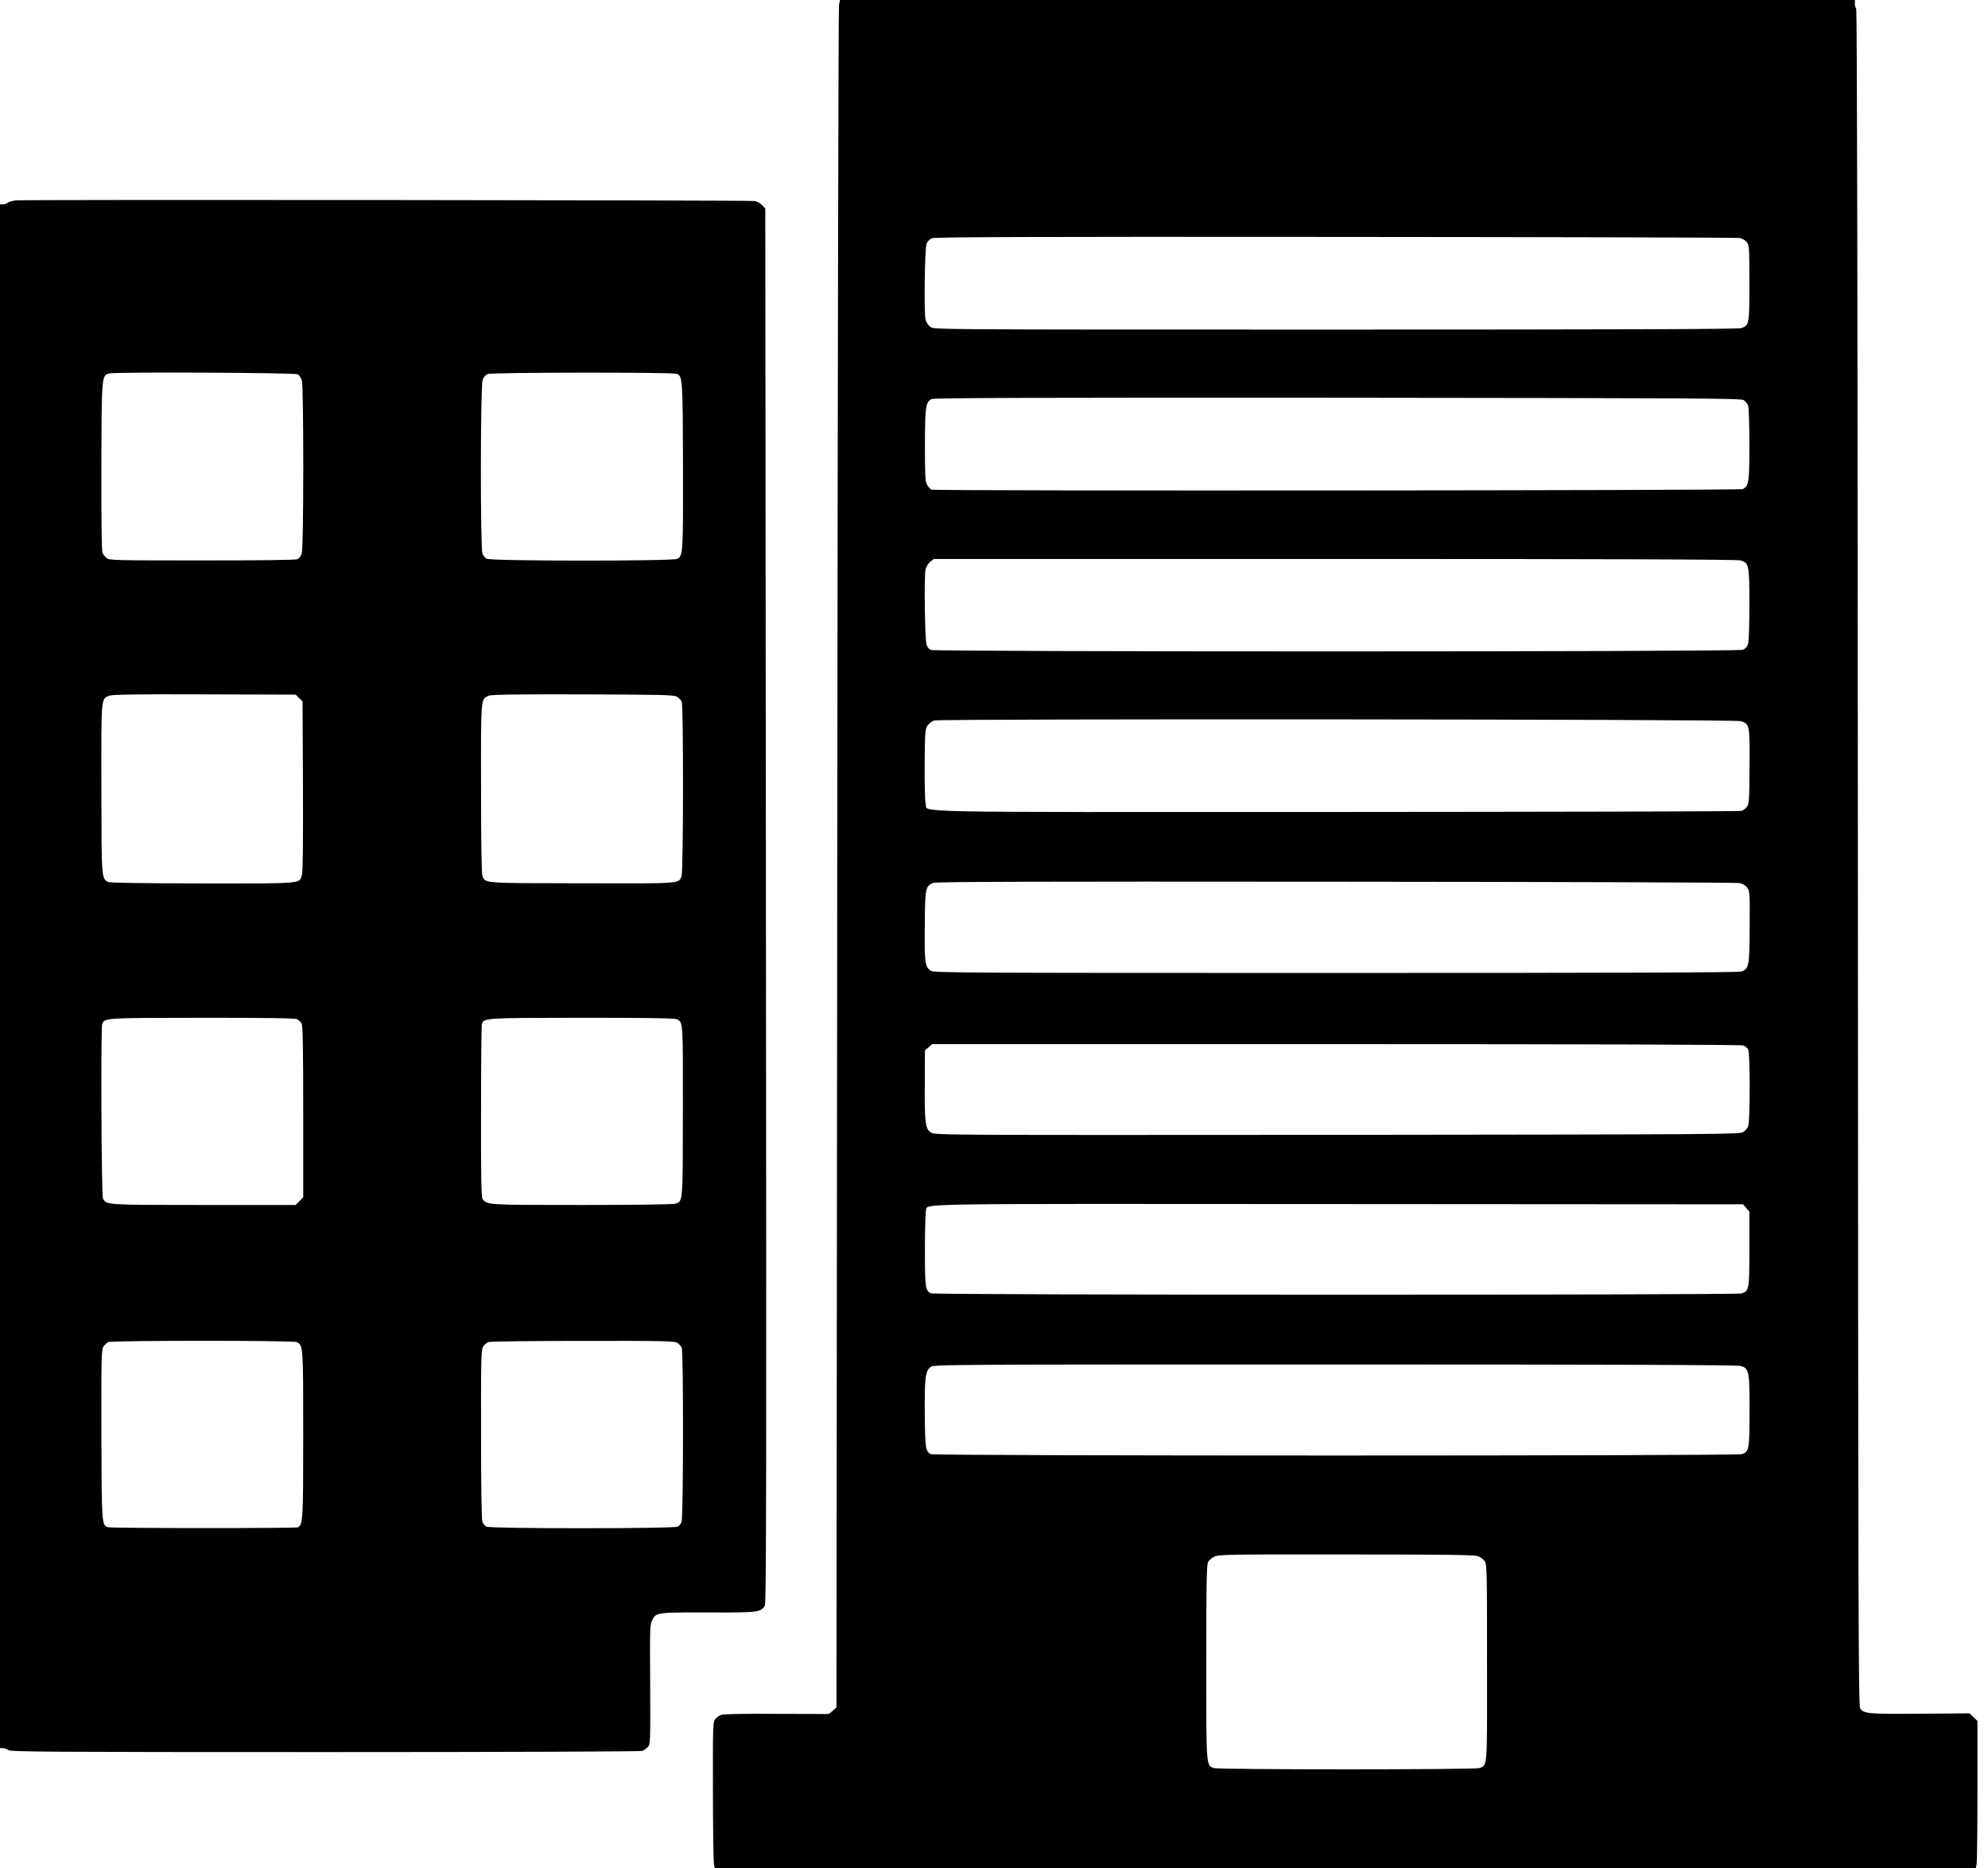
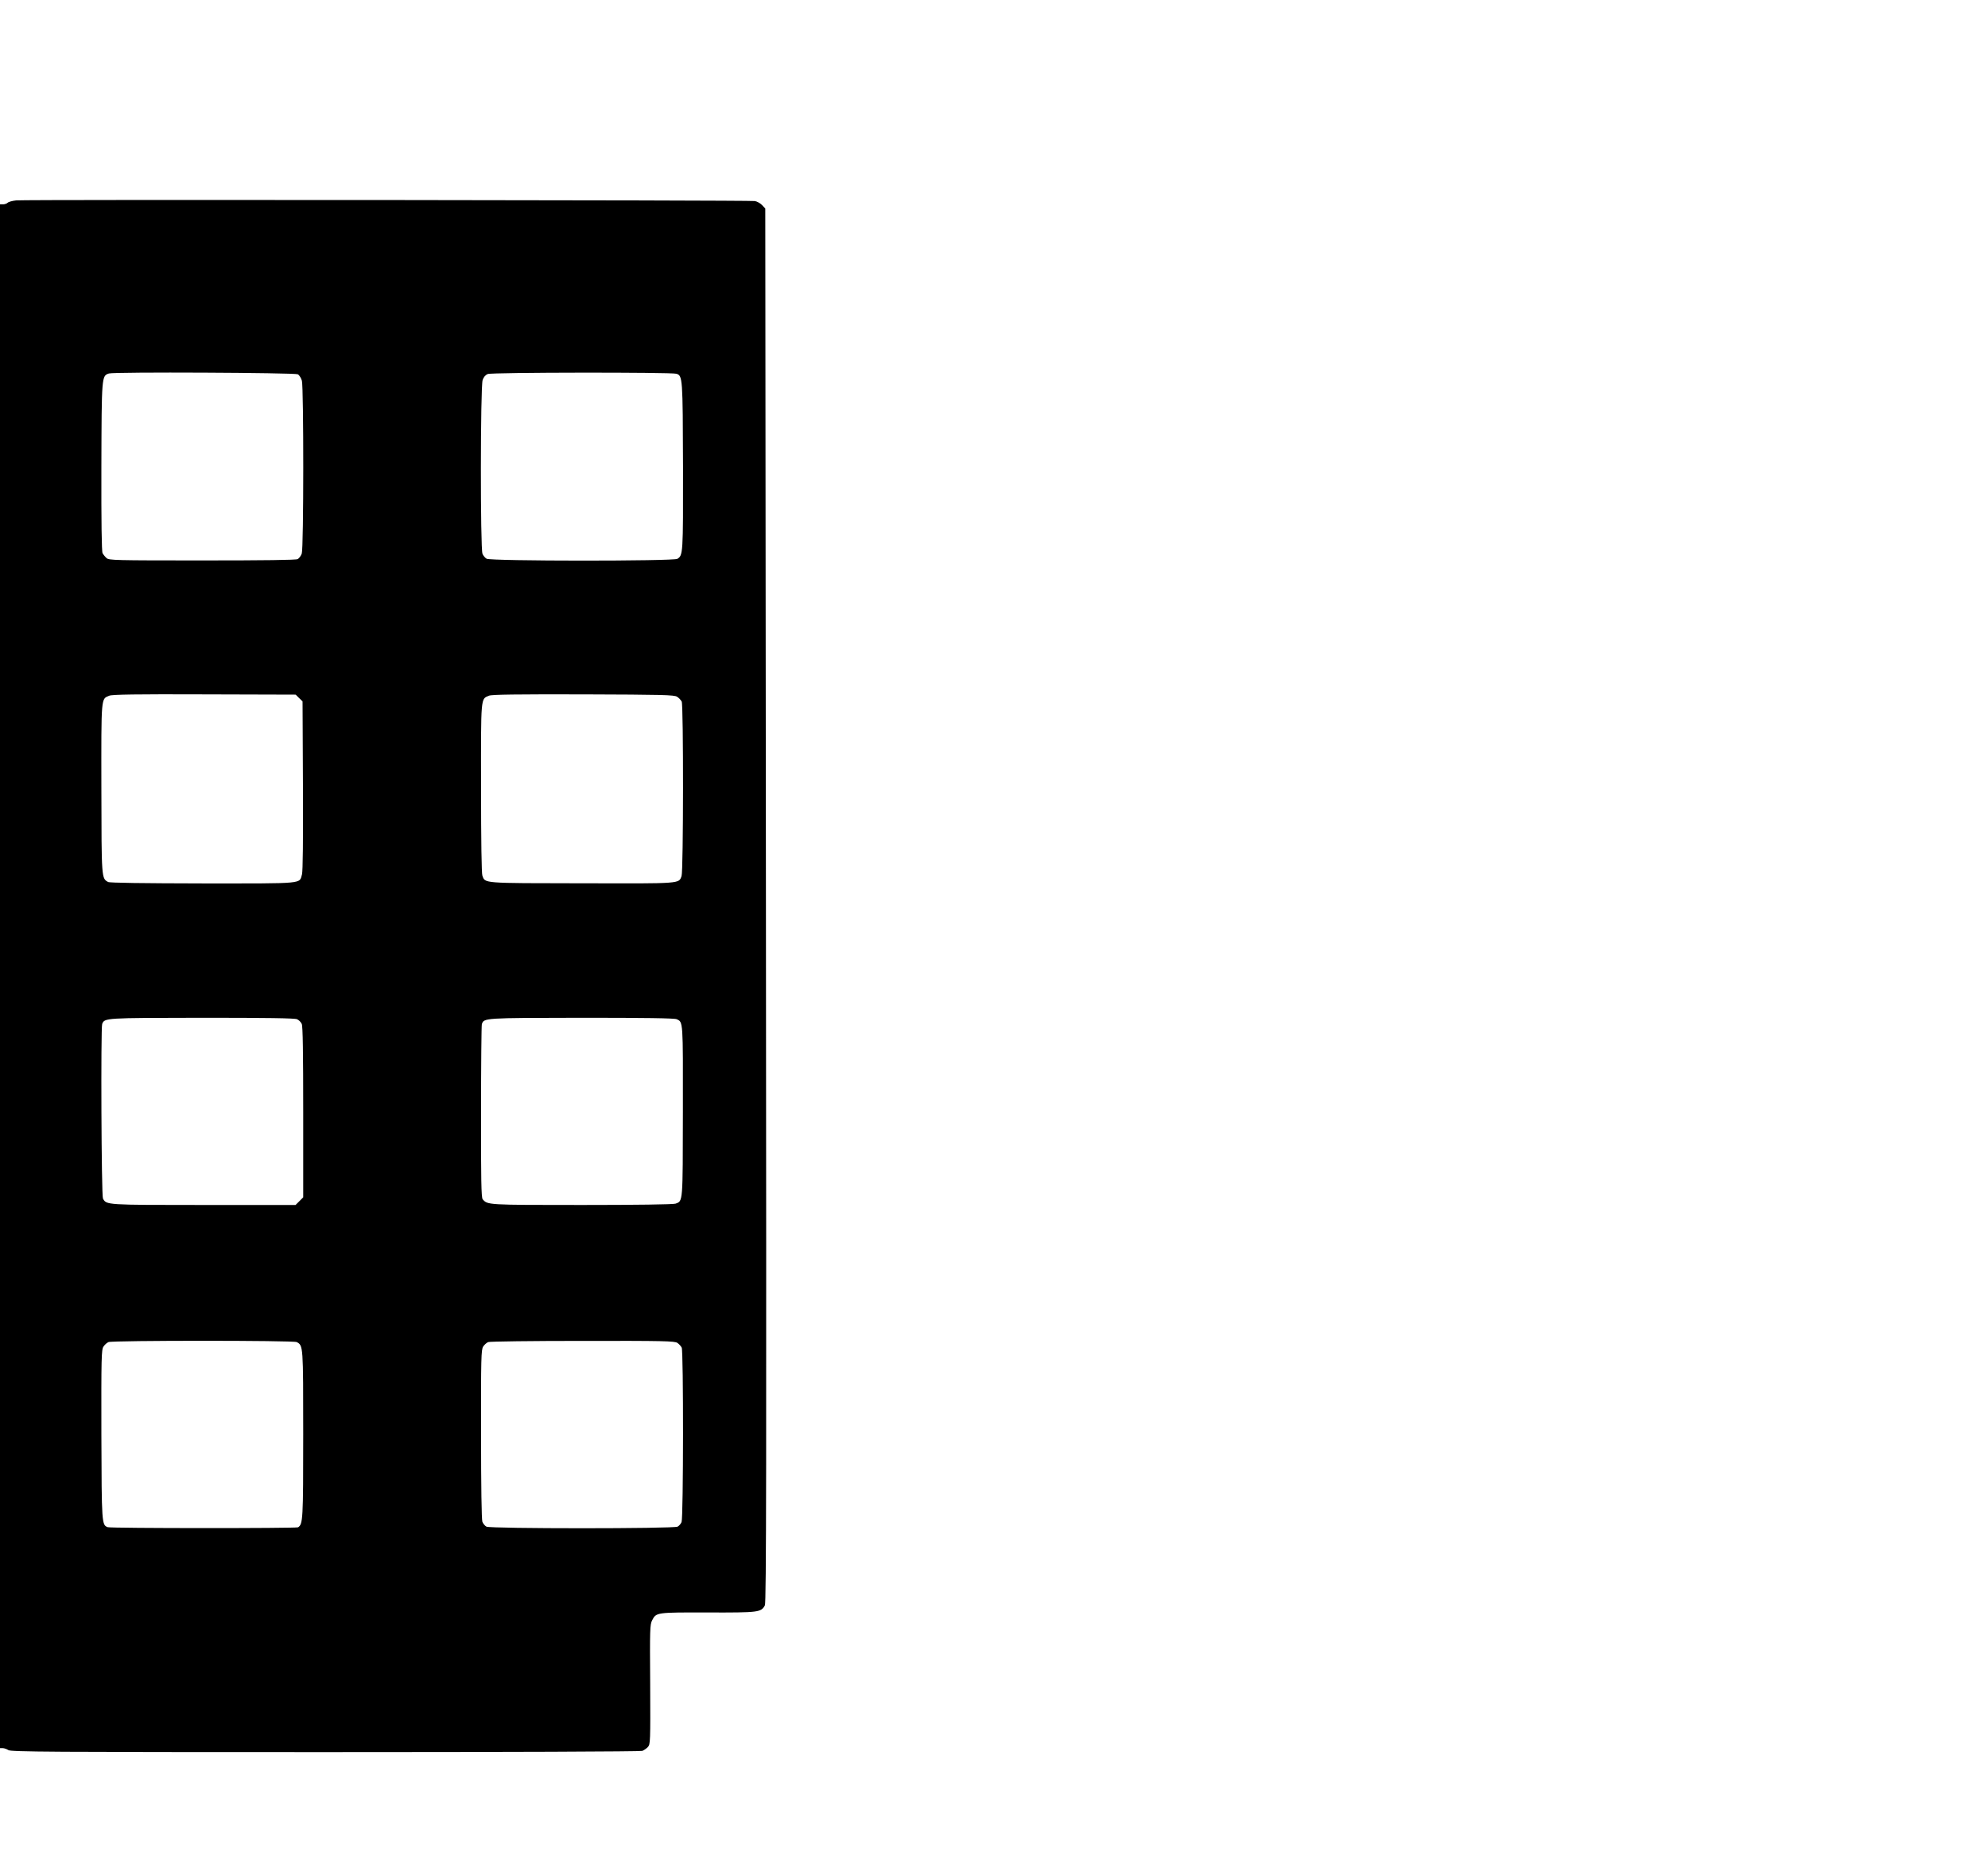
<svg xmlns="http://www.w3.org/2000/svg" version="1.0" width="1508pt" height="1417pt" viewBox="0 0 1508 1417" preserveAspectRatio="xMidYMid meet">
  <g transform="translate(0,1417) scale(0.1,-0.1)" fill="#000000" stroke="none">
-     <path d="M6364 14133 c-4 -21 -10 -2935 -13 -6476 l-6 -6439 -29 -25 -29 -24 -396 1 c-246 2 -405 -1 -421 -8 -14 -5 -34 -19 -44 -31 -18 -20 -19 -43 -18 -540 0 -285 4 -535 7 -555 l7 -36 4783 0 4783 0 6 31 c3 17 6 269 6 558 l0 527 -30 29 -30 29 -375 -3 c-395 -3 -428 0 -455 41 -13 20 -15 772 -17 6452 -2 4322 -6 6433 -13 6440 -5 5 -10 23 -10 38 l0 28 -3849 0 -3849 0 -8 -37z m6833 -1768 c18 -3 41 -17 53 -32 19 -24 20 -39 20 -310 0 -313 -1 -321 -62 -342 -22 -8 -931 -11 -3078 -11 -3040 0 -3047 0 -3073 20 -14 11 -30 35 -36 53 -13 44 -7 543 8 580 6 15 24 33 40 40 22 9 714 12 3062 10 1669 -1 3048 -5 3066 -8z m30 -1230 c13 -9 28 -27 33 -41 6 -14 10 -147 10 -295 0 -287 -4 -314 -50 -339 -21 -11 -6124 -15 -6154 -4 -9 4 -24 21 -34 38 -14 27 -16 66 -16 303 1 290 6 323 50 346 18 9 704 11 3080 10 2754 -3 3060 -4 3081 -18z m-25 -1216 c65 -18 68 -31 68 -337 0 -166 -4 -281 -11 -300 -7 -20 -21 -34 -41 -41 -44 -16 -6130 -16 -6159 -1 -11 6 -25 23 -30 38 -14 35 -20 525 -8 574 5 20 21 46 36 57 l26 21 3041 0 c2076 0 3053 -3 3078 -11z m1 -1219 c69 -20 71 -26 68 -343 -1 -254 -3 -284 -20 -307 -10 -13 -29 -28 -42 -31 -13 -4 -1396 -7 -3072 -8 -3362 -1 -3095 -6 -3115 61 -6 19 -9 145 -8 301 2 251 4 269 23 295 11 15 33 32 50 37 43 14 6065 10 6116 -5z m-7 -1228 c23 -5 45 -18 57 -35 20 -25 21 -40 19 -296 -1 -300 -5 -320 -63 -340 -23 -8 -875 -11 -3078 -11 -2800 0 -3048 1 -3070 16 -45 32 -49 61 -46 341 2 288 5 301 64 326 21 9 761 11 3054 9 1664 -1 3043 -6 3063 -10z m28 -1232 c14 -5 30 -19 37 -31 15 -28 15 -542 0 -581 -5 -15 -22 -35 -38 -45 -26 -17 -158 -18 -3078 -21 -2996 -2 -3051 -2 -3082 17 -44 28 -50 71 -48 370 l1 254 28 23 27 24 3064 0 c1916 0 3073 -4 3089 -10z m22 -1233 l24 -28 0 -282 c0 -307 -2 -317 -57 -338 -35 -13 -6128 -13 -6153 1 -41 22 -44 44 -44 330 0 151 4 285 8 298 18 55 -198 51 3129 49 l3069 -2 24 -28z m-43 -1198 c65 -18 69 -40 68 -347 0 -287 -3 -302 -57 -322 -36 -14 -6129 -14 -6154 0 -39 21 -43 46 -45 305 -2 272 4 325 43 355 24 20 53 20 3066 20 2117 0 3053 -3 3079 -11z m-1994 -1442 c19 -7 42 -23 52 -37 18 -24 19 -64 19 -769 1 -814 4 -779 -57 -802 -35 -13 -1980 -13 -2016 0 -58 22 -57 2 -57 803 0 566 3 739 13 758 7 14 28 33 47 42 33 17 101 18 1000 17 721 0 974 -3 999 -12z" />
    <path d="M123 12650 c-29 -3 -58 -11 -65 -18 -6 -6 -22 -12 -35 -12 l-23 0 0 -5855 0 -5855 20 0 c12 0 31 -7 44 -15 20 -13 308 -15 2403 -15 1382 0 2391 4 2405 9 12 5 32 18 43 30 18 21 19 38 17 474 -3 418 -2 455 15 487 31 60 32 60 424 59 385 -1 402 1 431 54 11 18 12 1069 8 5309 l-5 5286 -24 26 c-13 14 -38 28 -55 31 -40 7 -5533 12 -5603 5z m2136 -1319 c11 -6 25 -28 31 -49 14 -53 14 -1268 -1 -1311 -6 -17 -20 -36 -31 -42 -13 -7 -252 -10 -725 -10 -663 0 -707 1 -725 18 -11 10 -24 26 -30 37 -7 12 -10 241 -9 654 2 691 2 691 57 709 38 13 1409 6 1433 -6z m2872 4 c47 -15 48 -30 50 -706 1 -663 0 -671 -43 -698 -29 -18 -1418 -18 -1447 1 -11 6 -25 23 -31 37 -17 36 -16 1268 1 1318 7 22 21 39 39 46 30 13 1391 14 1431 2z m-2862 -2460 l26 -25 3 -638 c2 -421 -1 -649 -7 -673 -22 -75 33 -70 -751 -70 -462 1 -708 4 -720 11 -50 27 -50 24 -51 710 -1 706 -3 677 60 703 21 9 211 12 721 10 l693 -2 26 -26z m2867 10 c13 -8 28 -24 35 -36 14 -26 13 -1287 -1 -1324 -22 -59 6 -57 -757 -55 -761 1 -732 -1 -754 58 -6 16 -10 260 -10 665 -1 702 -3 674 60 700 21 9 209 11 716 10 601 -2 690 -4 711 -18z m-2883 -2446 c14 -6 30 -22 36 -36 8 -17 11 -218 11 -669 l0 -646 -29 -29 -29 -29 -697 0 c-745 0 -738 0 -764 49 -12 21 -17 1295 -6 1324 19 46 17 46 757 47 490 0 704 -3 721 -11z m2880 0 c49 -22 48 -8 47 -697 -1 -703 1 -681 -56 -702 -15 -6 -299 -10 -710 -10 -722 0 -716 0 -753 44 -10 12 -13 150 -12 662 0 355 3 654 6 665 16 48 12 48 757 49 475 0 705 -3 721 -11z m-2882 -2449 c49 -27 49 -24 49 -700 0 -649 -2 -681 -39 -705 -15 -8 -1421 -8 -1444 1 -45 17 -46 24 -48 703 -1 583 0 644 16 667 9 14 26 29 38 34 32 13 1403 13 1428 0z m2887 -6 c12 -8 27 -24 33 -36 14 -25 13 -1287 -1 -1323 -5 -13 -19 -29 -30 -35 -30 -16 -1421 -16 -1450 0 -12 6 -25 23 -31 37 -6 17 -10 266 -10 665 -1 577 1 641 16 664 9 14 26 29 38 34 12 5 335 9 717 9 613 1 698 -1 718 -15z" />
  </g>
</svg>